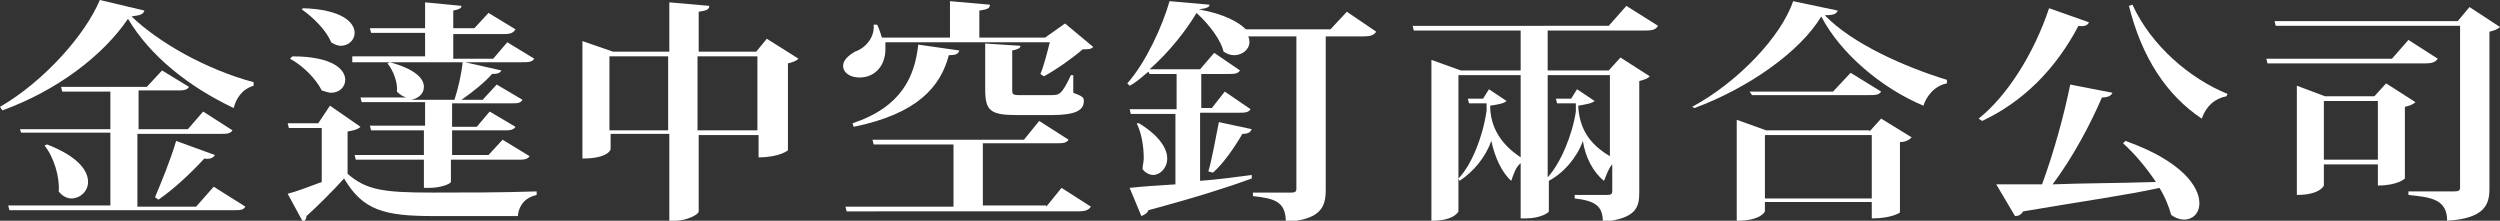
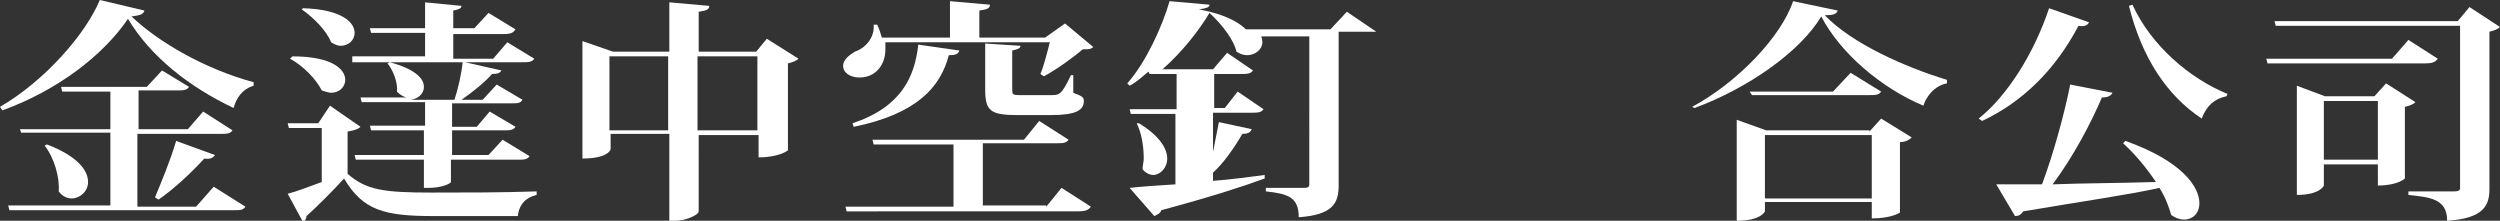
<svg xmlns="http://www.w3.org/2000/svg" version="1.1" id="Layer_1" x="0px" y="0px" viewBox="0 0 212.9 18.8" enable-background="new 0 0 212.9 18.8" xml:space="preserve">
  <rect x="0" y="0" width="212.9" height="18.8" fill="#333333" stroke="none" />
  <g>
    <path fill="#FFFFFF" d="M0,9.1C3.8,6.9,7.3,2.9,8.5,0l3.8,0.9c-0.1,0.3-0.3,0.4-1.1,0.5c2.3,2.2,6.3,4.5,10.4,5.6l0,0.3   c-1,0.3-1.5,1.1-1.7,1.9c-3.8-1.8-7.1-4.4-9-7.6c-2.1,3.1-6,6.1-10.7,7.8L0,9.1z M16.7,17.6l1.5-1.7l2.7,1.7   c-0.2,0.3-0.4,0.3-1.1,0.3h-19l-0.1-0.4h8.7v-6.2H1.8L1.7,11h7.7V7.8H5.3L5.2,7.4h7.3L13.8,6l2.3,1.4c-0.2,0.3-0.5,0.3-1.1,0.3   h-3.2V11h4.2l1.3-1.5l2.5,1.6c-0.2,0.3-0.5,0.3-1.1,0.3h-7v6.2H16.7z M4,12.3c2.6,1,3.5,2.2,3.5,3.2c0,0.8-0.7,1.4-1.4,1.4   c-0.4,0-0.8-0.2-1.1-0.6c0.1-1.2-0.4-2.9-1.2-3.9L4,12.3z M18.3,13.2c-0.1,0.2-0.4,0.4-0.9,0.3c-1.2,1.3-2.6,2.6-3.9,3.5l-0.3-0.2   c0.5-1.2,1.3-3.1,1.8-4.8L18.3,13.2z" />
    <g>
      <path fill="#FFFFFF" d="M30.7,10.8c-0.2,0.2-0.5,0.3-1.1,0.4v3.6c1.6,1.4,3.1,1.6,7.2,1.6c2.6,0,6.1,0,8.9-0.1v0.3    c-0.9,0.2-1.5,0.8-1.6,1.8h-7.2c-4.2,0-6-0.5-7.6-3.2c-0.9,1-2.3,2.4-3.2,3.2c0,0.2-0.1,0.4-0.3,0.5l-1.3-2.4    c0.8-0.2,1.8-0.6,2.9-1v-4.6h-2.8l-0.1-0.4h2.6L28.1,9L30.7,10.8z M24.9,4.8c3.4,0,4.5,1.1,4.5,2c0,0.6-0.5,1.1-1.2,1.1    c-0.2,0-0.5-0.1-0.8-0.2c-0.5-1-1.6-2.1-2.7-2.7L24.9,4.8z M25.8,0.7c3.3,0.1,4.4,1.2,4.4,2.1c0,0.6-0.5,1.1-1.2,1.1    c-0.2,0-0.5-0.1-0.8-0.3c-0.4-1-1.5-2.1-2.5-2.8L25.8,0.7z" />
      <path fill="#FFFFFF" d="M30,4.8h6.2V2.8h-4.6l-0.1-0.4h4.7V0.2l3.1,0.3c0,0.2-0.2,0.3-0.7,0.4v1.5h1.8l1.2-1.3l2.3,1.4    c-0.2,0.3-0.4,0.4-1,0.4h-4.3v2.1h3.4l1.2-1.4l2.3,1.4c-0.2,0.3-0.5,0.3-1.1,0.3h-4.8l3.1,0.7c-0.1,0.2-0.3,0.3-0.8,0.3    c-0.6,0.7-1.6,1.5-2.6,2.2h1.8l1.2-1.3l2.2,1.3c-0.2,0.3-0.4,0.3-1,0.3h-5v2h2.1l1.1-1.3l2.2,1.3c-0.2,0.3-0.5,0.3-1,0.3h-4.4v2.1    h3.1l1.2-1.3l2.3,1.4c-0.2,0.3-0.5,0.3-1.1,0.3h-5.6v1.9c0,0.1-0.7,0.5-1.9,0.5h-0.4v-2.4h-5.8l-0.1-0.4h5.9v-2.1h-4.5l-0.1-0.4    h4.7v-2h-5.4l-0.1-0.4h3.9c-0.3-0.1-0.5-0.2-0.8-0.5C33.9,7.1,33.5,6,33,5.4l0.2-0.1c2.2,0.6,2.9,1.4,2.9,2.1c0,0.6-0.5,1-1.1,1.1    h3.7c0.3-0.9,0.6-2.2,0.7-3.2h-9.4L30,4.8z" />
    </g>
    <path fill="#FFFFFF" d="M65.3,3.3L68,5c-0.2,0.2-0.5,0.3-0.9,0.4v7.4c0,0-0.7,0.6-2.5,0.6v-1.9h-5.1V18c0,0.3-1.1,0.8-2,0.8h-0.5   v-7.4h-5v1.3c0,0.1-0.3,0.8-2.4,0.8V3.5l2.6,0.9h4.8V0.2l3.4,0.3c0,0.3-0.2,0.4-0.9,0.5v3.4h4.9L65.3,3.3z M51.9,11.1h5V4.8h-5   V11.1z M59.4,11.1h5.1V4.8h-5.1V11.1z" />
    <path fill="#FFFFFF" d="M88.6,6.3c0.3-0.7,0.6-1.9,0.8-2.7h-14c0,0.2,0,0.4,0,0.6c0,1.4-0.9,2.4-2.2,2.4c-0.8,0-1.4-0.4-1.4-1   c0-0.5,0.5-0.9,1-1.2c0.9-0.3,1.7-1.2,1.6-2.3l0.3,0c0.2,0.4,0.3,0.8,0.4,1.1h5.8V0.1l3.4,0.3c0,0.3-0.2,0.4-0.9,0.5v2.3h5.6   L90.7,2l2.4,2c-0.2,0.2-0.4,0.2-0.9,0.2c-0.8,0.7-2.2,1.7-3.3,2.3L88.6,6.3z M89.1,17.6l1.3-1.6l2.5,1.6c-0.2,0.3-0.5,0.4-1.1,0.4   H72.1L72,17.6h9.2v-5.3h-6.8l-0.1-0.4h12.9l1.3-1.6l2.5,1.6c-0.2,0.3-0.5,0.3-1.1,0.3h-6.2v5.3H89.1z M81.7,4.3   c-0.1,0.3-0.3,0.4-0.9,0.4c-0.7,2.7-2.7,5-8.1,6.1l-0.1-0.3c4.2-1.4,5.3-4,5.6-6.7L81.7,4.3z M83.8,3.7l3.1,0.2   c0,0.2-0.2,0.3-0.7,0.4v3.3c0,0.4,0,0.5,0.6,0.5h2.7c0.7,0,0.9,0,1.7-1.7h0.2l0,1.5c0.8,0.3,0.9,0.4,0.9,0.7c0,0.8-0.7,1.2-2.8,1.2   h-2.9c-2.3,0-2.7-0.4-2.7-2.2V3.7z" />
-     <path fill="#FFFFFF" d="M114.7,1l2.5,1.7c-0.2,0.3-0.5,0.4-1.1,0.4h-3.2v13.1c0,1.5-0.5,2.5-3.4,2.7c0-1.7-0.9-2-2.8-2.2v-0.3h3.3   c0.3,0,0.4-0.1,0.4-0.3V3.1h-4.1c0.1,0.2,0.1,0.4,0.1,0.5c0,0.6-0.6,1.1-1.3,1.1c-0.3,0-0.6-0.1-0.9-0.3c-0.2-0.9-1.1-2.2-2.3-3.3   c-0.9,1.5-2.3,3.3-4,4.8h4.3l1.2-1.4l2.2,1.5c-0.2,0.3-0.5,0.3-1.1,0.3h-2.2v2.9h0.9l1.1-1.4l2.2,1.5c-0.2,0.3-0.5,0.3-1.1,0.3   h-3.2v5.8c1.4-0.1,2.9-0.3,4.4-0.5l0,0.3c-1.9,0.7-4.7,1.6-8.8,2.7c-0.1,0.3-0.4,0.4-0.6,0.5L96.2,16c0.9-0.1,2.2-0.2,3.9-0.3v-6   h-3.8l-0.1-0.4h4V6.3h-2.3l-0.1-0.2c-0.5,0.4-1,0.9-1.6,1.2l-0.2-0.2c1.6-1.8,3-4.9,3.6-7l3.4,0.3c0,0.2-0.2,0.3-0.9,0.4v0   c2.2,0.4,3.4,1.1,4,1.7h7.2L114.7,1z M97,10.5c1.8,1.1,2.4,2.2,2.4,3c0,0.8-0.6,1.4-1.2,1.4c-0.3,0-0.7-0.2-0.9-0.5   c0-0.3,0.1-0.6,0.1-0.9c0-1.1-0.2-2.2-0.6-3L97,10.5z M106.6,11c-0.1,0.2-0.2,0.4-0.8,0.4c-0.7,1.2-1.6,2.5-2.5,3.3l-0.4-0.1   c0.3-1,0.6-2.7,0.9-4.2L106.6,11z" />
-     <path fill="#FFFFFF" d="M141.2,2.2c-0.2,0.3-0.4,0.4-1.1,0.4h-8.3V6h5.2l1-1.1l2.5,1.6c-0.2,0.2-0.5,0.3-0.9,0.4v9.5   c0,1.3-0.3,2.2-3.1,2.5c0-1.4-0.7-1.8-2.4-2v-0.3h2.8c0.3,0,0.4-0.1,0.4-0.3V14c-0.3,0.3-0.5,0.9-0.7,1.4c-0.9-0.7-1.6-2-1.8-3.4   c-0.5,1.4-1.6,2.7-2.9,3.4v2.6c0,0.1-0.7,0.6-2,0.6h-0.4v-4.7c-0.4,0.3-0.6,0.9-0.8,1.5c-0.8-0.7-1.4-2-1.7-3.4   c-0.5,1.4-1.5,2.6-2.7,3.4l-0.1-0.2c1.1-1.1,2.1-3.6,2.4-5.8V8.8h-1.5L125,8.4h1.3l0.5-0.8l1.5,1c-0.2,0.2-0.7,0.3-1.4,0.4   c0,2.8,2.2,4.1,2.6,4.4v-7h-5.3V18c0,0-0.3,0.8-2.3,0.8V5.1l2.5,0.9h5.1V2.6h-9.1l-0.1-0.4H137l1.5-1.7L141.2,2.2z M137.2,6.4h-5.4   v8.7c1.1-1.2,2.1-3.6,2.4-5.6V8.8h-1.6l-0.1-0.4h1.3l0.5-0.8l1.5,1c-0.2,0.2-0.8,0.3-1.4,0.4c0.1,2,1,3.3,2.7,4.3V6.4z" />
+     <path fill="#FFFFFF" d="M114.7,1l2.5,1.7h-3.2v13.1c0,1.5-0.5,2.5-3.4,2.7c0-1.7-0.9-2-2.8-2.2v-0.3h3.3   c0.3,0,0.4-0.1,0.4-0.3V3.1h-4.1c0.1,0.2,0.1,0.4,0.1,0.5c0,0.6-0.6,1.1-1.3,1.1c-0.3,0-0.6-0.1-0.9-0.3c-0.2-0.9-1.1-2.2-2.3-3.3   c-0.9,1.5-2.3,3.3-4,4.8h4.3l1.2-1.4l2.2,1.5c-0.2,0.3-0.5,0.3-1.1,0.3h-2.2v2.9h0.9l1.1-1.4l2.2,1.5c-0.2,0.3-0.5,0.3-1.1,0.3   h-3.2v5.8c1.4-0.1,2.9-0.3,4.4-0.5l0,0.3c-1.9,0.7-4.7,1.6-8.8,2.7c-0.1,0.3-0.4,0.4-0.6,0.5L96.2,16c0.9-0.1,2.2-0.2,3.9-0.3v-6   h-3.8l-0.1-0.4h4V6.3h-2.3l-0.1-0.2c-0.5,0.4-1,0.9-1.6,1.2l-0.2-0.2c1.6-1.8,3-4.9,3.6-7l3.4,0.3c0,0.2-0.2,0.3-0.9,0.4v0   c2.2,0.4,3.4,1.1,4,1.7h7.2L114.7,1z M97,10.5c1.8,1.1,2.4,2.2,2.4,3c0,0.8-0.6,1.4-1.2,1.4c-0.3,0-0.7-0.2-0.9-0.5   c0-0.3,0.1-0.6,0.1-0.9c0-1.1-0.2-2.2-0.6-3L97,10.5z M106.6,11c-0.1,0.2-0.2,0.4-0.8,0.4c-0.7,1.2-1.6,2.5-2.5,3.3l-0.4-0.1   c0.3-1,0.6-2.7,0.9-4.2L106.6,11z" />
    <path fill="#FFFFFF" d="M144.1,9.1c3.9-2.1,7.6-6,8.6-9l3.8,0.8c-0.1,0.3-0.4,0.4-1.1,0.4c2.3,2.4,6.8,4.4,10.4,5.5l0,0.3   c-1.1,0.2-1.8,1.2-2,1.9c-3.6-1.5-7.1-4.5-8.7-7.6c-1.8,3-6.2,6.1-10.8,7.8L144.1,9.1z M159.2,11.2l1-1.1l2.6,1.6   c-0.2,0.2-0.5,0.4-1,0.4v6c0,0-0.7,0.5-2.4,0.5v-1.4h-9.1v0.8c0,0-0.3,0.8-2.4,0.8v-8.6l2.5,0.9H159.2z M157.6,6.2l2.6,1.6   c-0.2,0.3-0.5,0.3-1.1,0.3h-9.9L149,7.8h7.1L157.6,6.2z M150.3,16.9h9.1v-5.4h-9.1V16.9z" />
    <path fill="#FFFFFF" d="M168.5,10.1c2.4-1.9,4.7-5.5,6-9.4l3.4,1.2c-0.1,0.2-0.3,0.4-0.9,0.3c-2,3.8-4.8,6.5-8.2,8.1L168.5,10.1z    M179.9,7.9c-0.1,0.2-0.3,0.4-0.9,0.4c-0.9,2.1-2.4,5-4.2,7.4c2.5-0.1,5.6-0.1,8.8-0.2c-0.8-1.2-1.8-2.4-2.8-3.3L181,12   c4.8,1.7,6.3,3.9,6.3,5.3c0,0.9-0.6,1.4-1.3,1.4c-0.3,0-0.7-0.1-1.1-0.4c-0.2-0.7-0.5-1.5-1-2.3c-2.7,0.6-6.3,1.1-11.6,2   c-0.2,0.3-0.4,0.4-0.7,0.4l-1.6-2.7c0.9,0,2.3,0,3.9,0c1-2.7,1.9-6,2.4-8.5L179.9,7.9z M189.6,8.2c-1,0.2-1.7,0.8-2.1,1.9   c-3-2-5.1-5.2-6.2-9.6l0.3-0.1c1.6,3.5,4.9,6.3,8.1,7.6L189.6,8.2z" />
    <path fill="#FFFFFF" d="M205.1,3.4l2.5,1.6c-0.2,0.3-0.5,0.4-1.1,0.4h-13.4L193,5h10.7L205.1,3.4z M210.3,0.6l2.6,1.7   c-0.2,0.2-0.5,0.3-0.9,0.4v13.4c0,1.4-0.5,2.5-3.6,2.7c0-1.9-1.5-2-3.3-2.2v-0.3h3.9c0.4,0,0.5-0.1,0.5-0.3V2.2h-15.7l-0.1-0.4   h15.6L210.3,0.6z M203.2,7.1l2.5,1.6c-0.2,0.2-0.5,0.3-0.9,0.4v6.1c0,0-0.6,0.6-2.3,0.6V14h-4.6v1.8c0,0-0.3,0.8-2.3,0.8V7.3   l2.4,0.9h4.2L203.2,7.1z M197.9,13.6h4.6v-5h-4.6V13.6z" />
  </g>
</svg>